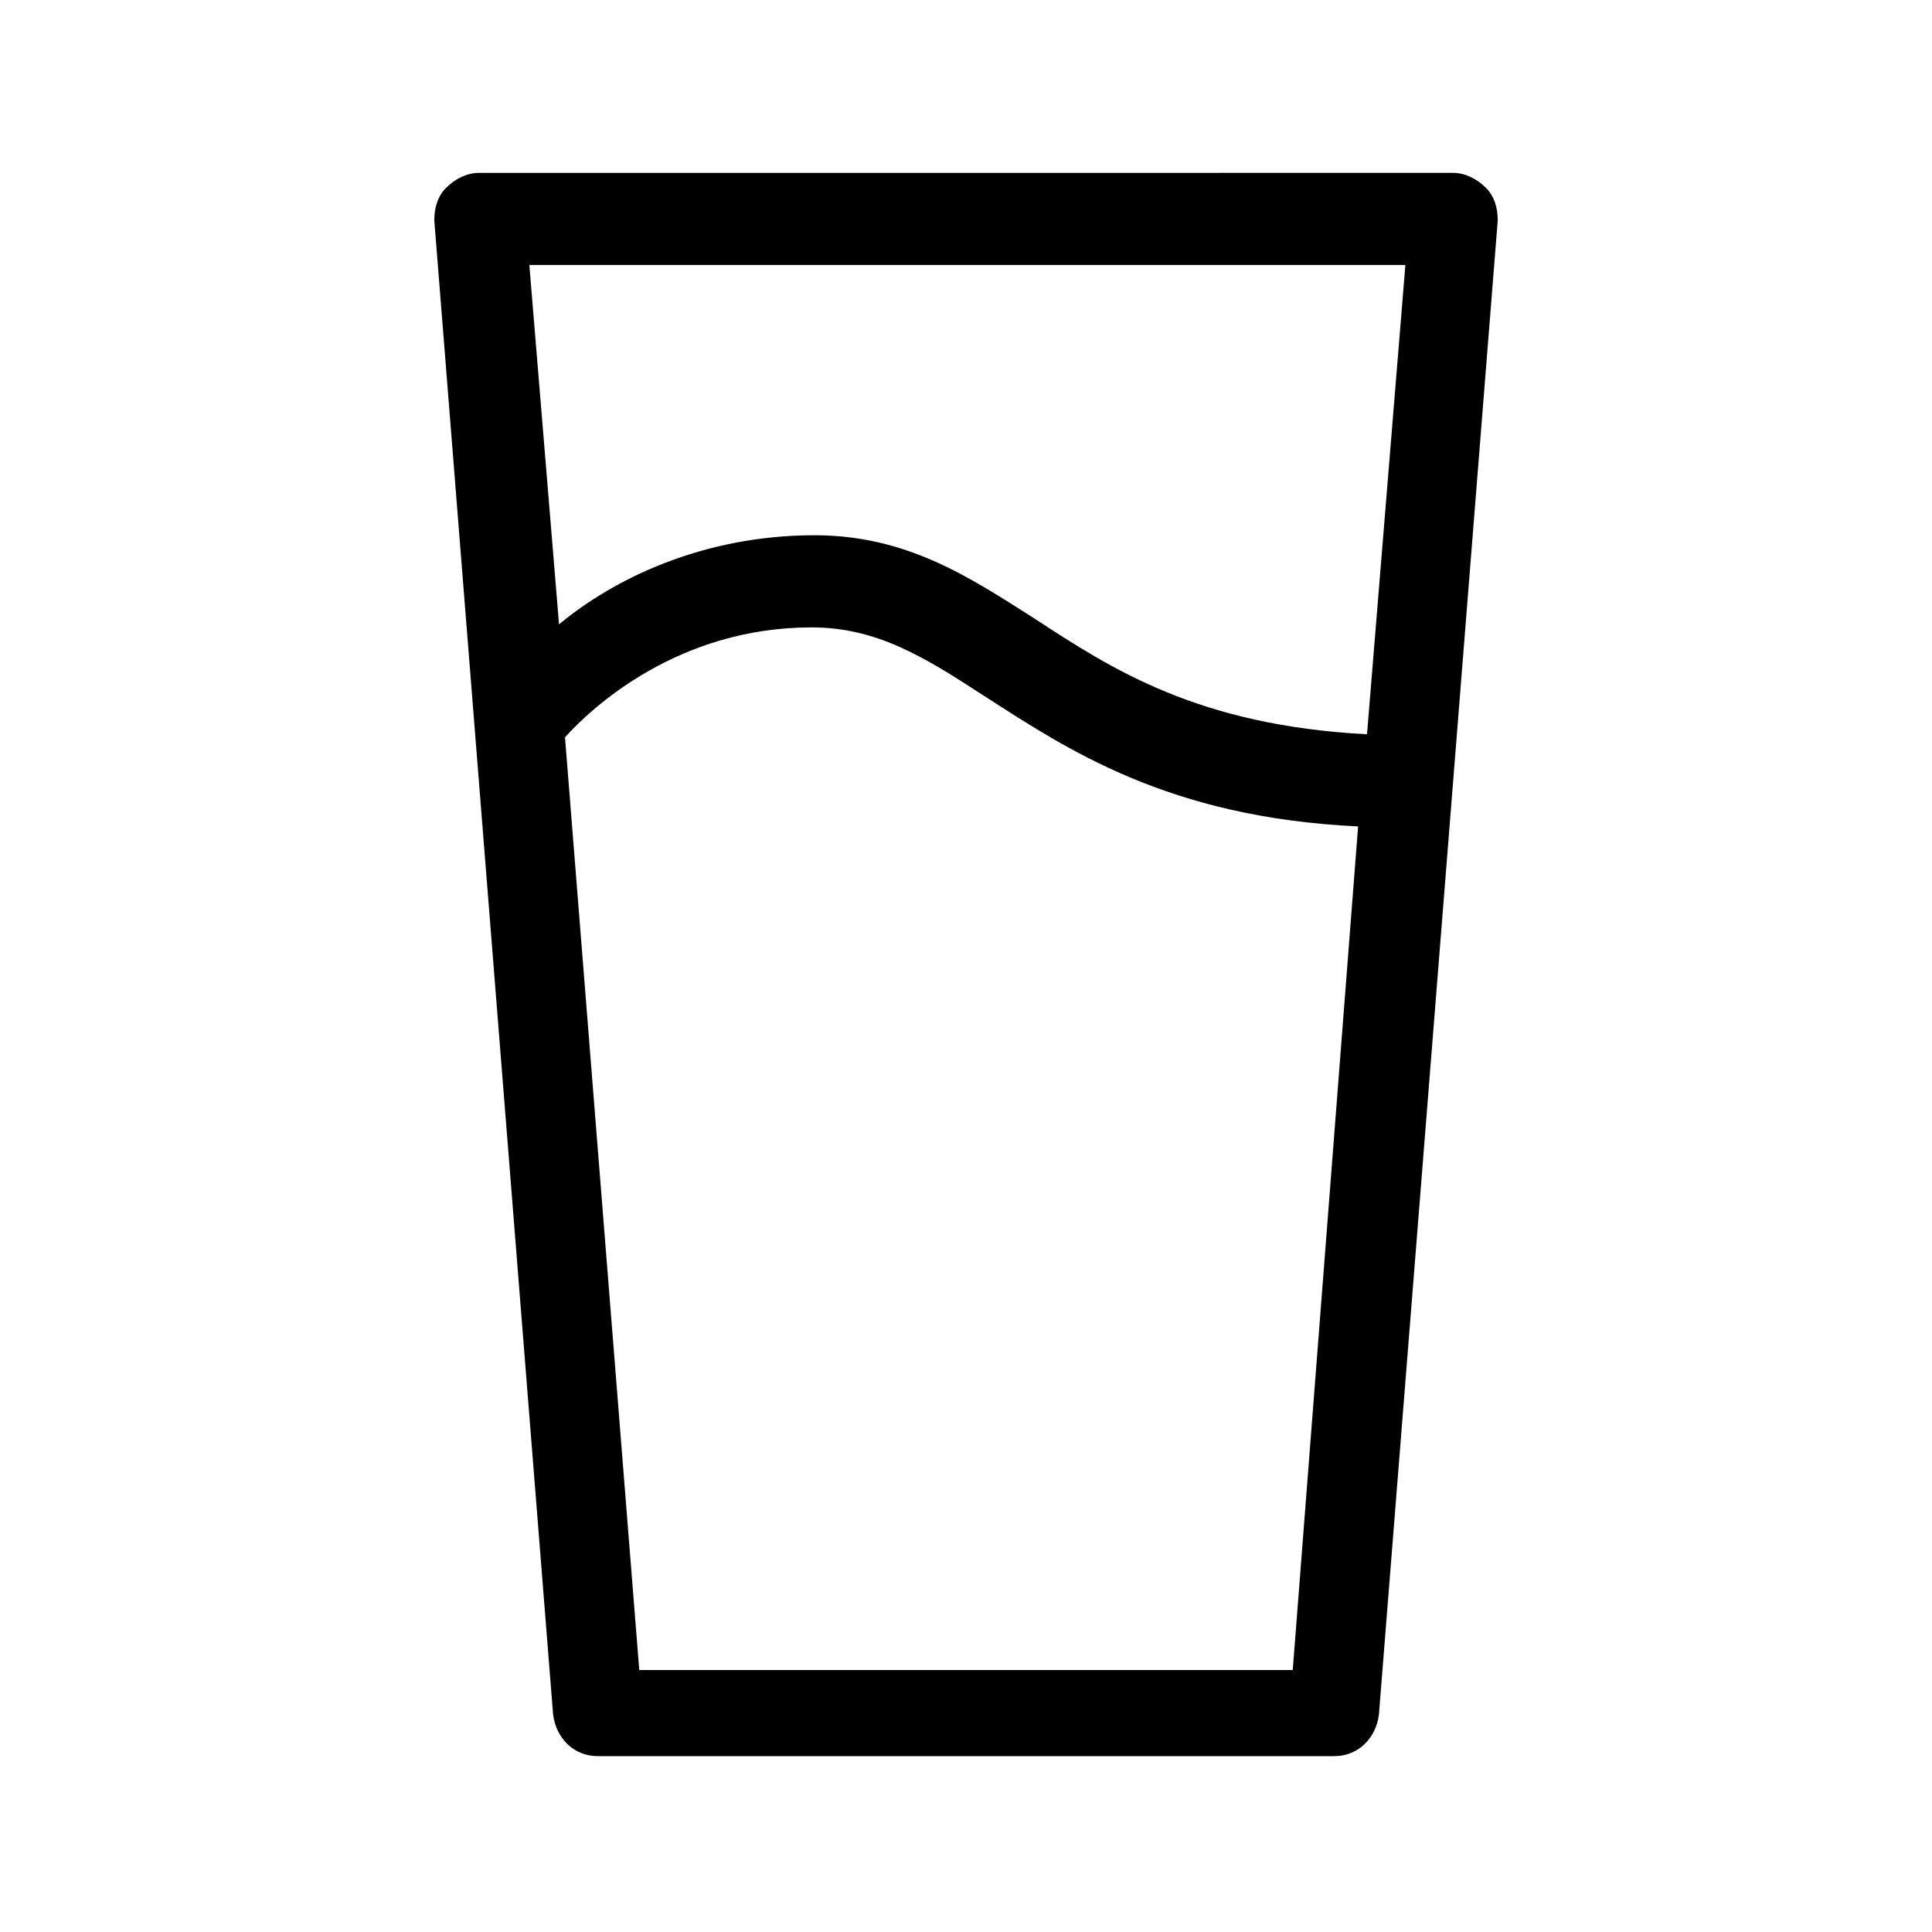
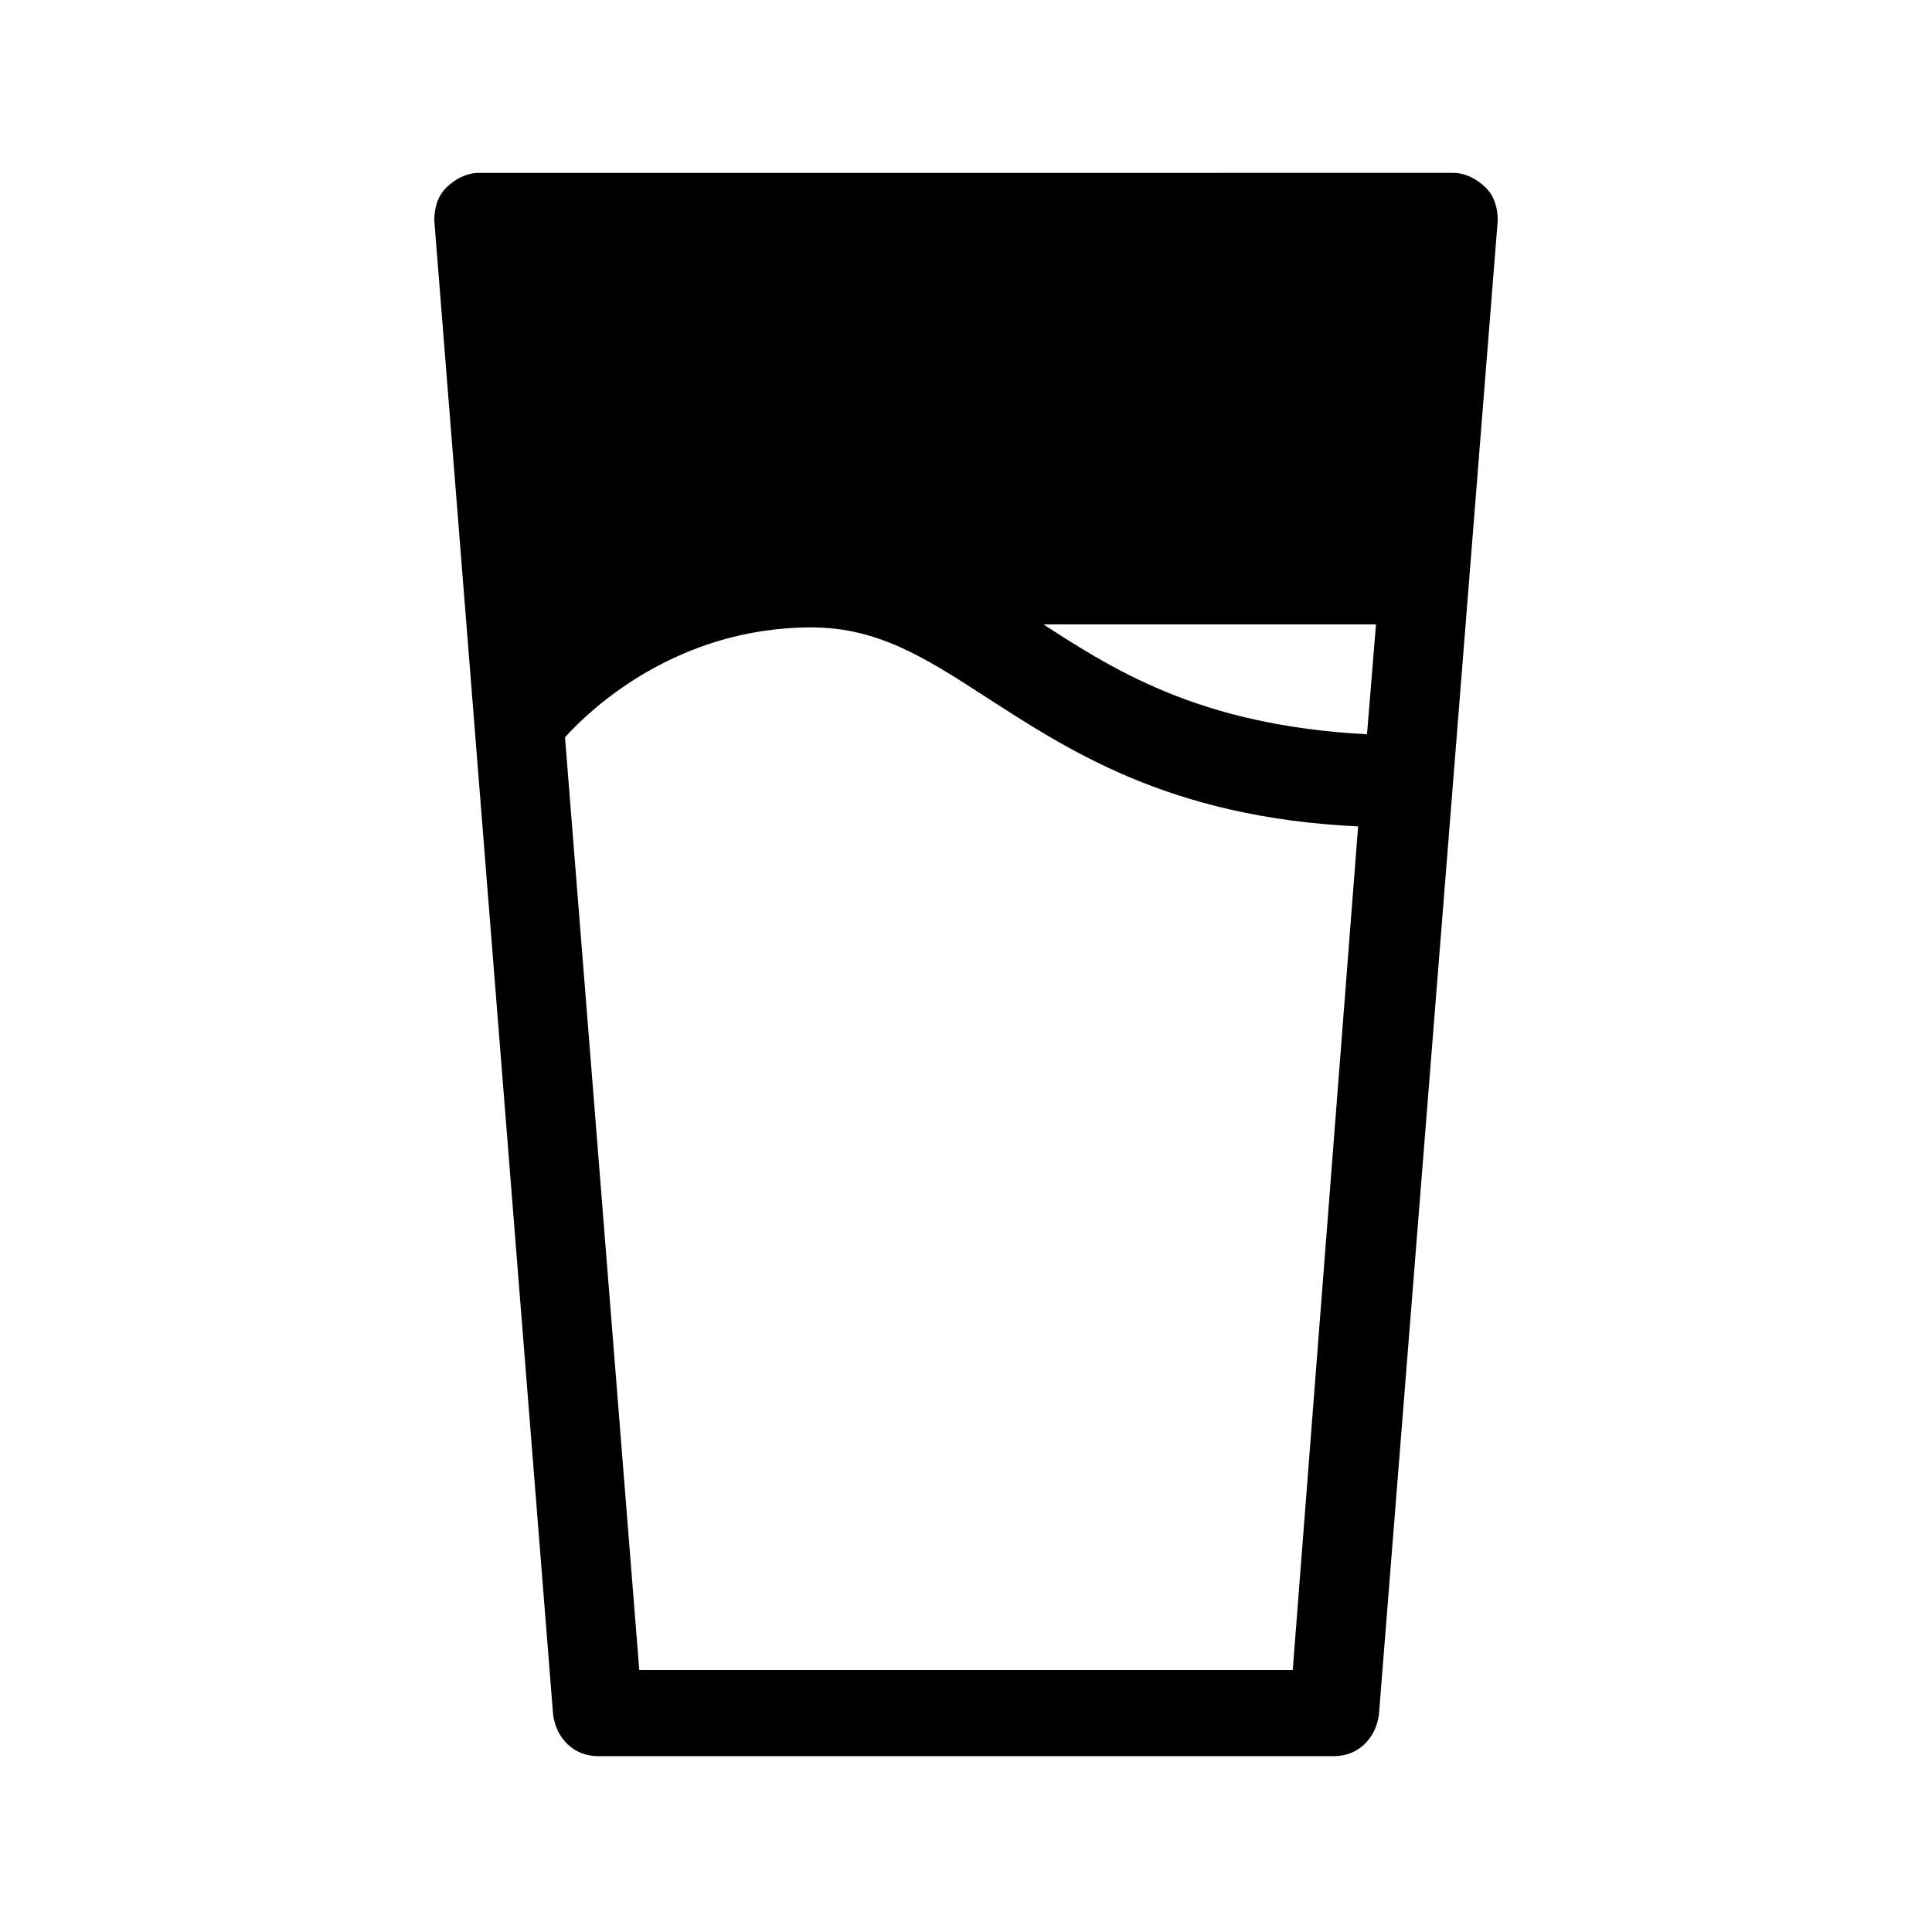
<svg xmlns="http://www.w3.org/2000/svg" fill="#000000" width="800px" height="800px" version="1.1" viewBox="144 144 512 512">
-   <path d="m537.76 193.75c-2.363-2.363-5.512-3.938-8.66-3.938l-258.2 0.004c-3.148 0-6.297 1.574-8.66 3.938-2.363 2.363-3.148 5.512-3.148 8.66l31.488 395.96c0.789 6.297 5.512 11.02 11.809 11.02h195.23c6.297 0 11.02-4.723 11.809-11.02l31.488-395.96c-0.004-3.152-0.789-6.301-3.152-8.664zm-21.254 19.68-10.234 125.16c-44.871-2.363-67.699-17.32-88.168-30.699-17.32-11.02-33.852-22.043-58.254-22.043-29.914 0-53.531 11.809-67.699 23.617l-7.871-95.25h232.23zm-29.914 373.14h-173.18l-19.68-247.18c7.086-7.871 29.914-29.125 65.336-29.125 17.32 0 29.914 7.871 45.656 18.105 22.043 14.168 48.805 32.273 99.188 34.637z" />
+   <path d="m537.76 193.75c-2.363-2.363-5.512-3.938-8.66-3.938l-258.2 0.004c-3.148 0-6.297 1.574-8.66 3.938-2.363 2.363-3.148 5.512-3.148 8.66l31.488 395.96c0.789 6.297 5.512 11.02 11.809 11.02h195.23c6.297 0 11.02-4.723 11.809-11.02l31.488-395.96c-0.004-3.152-0.789-6.301-3.152-8.664zm-21.254 19.68-10.234 125.16c-44.871-2.363-67.699-17.32-88.168-30.699-17.32-11.02-33.852-22.043-58.254-22.043-29.914 0-53.531 11.809-67.699 23.617h232.23zm-29.914 373.14h-173.18l-19.68-247.18c7.086-7.871 29.914-29.125 65.336-29.125 17.32 0 29.914 7.871 45.656 18.105 22.043 14.168 48.805 32.273 99.188 34.637z" />
</svg>